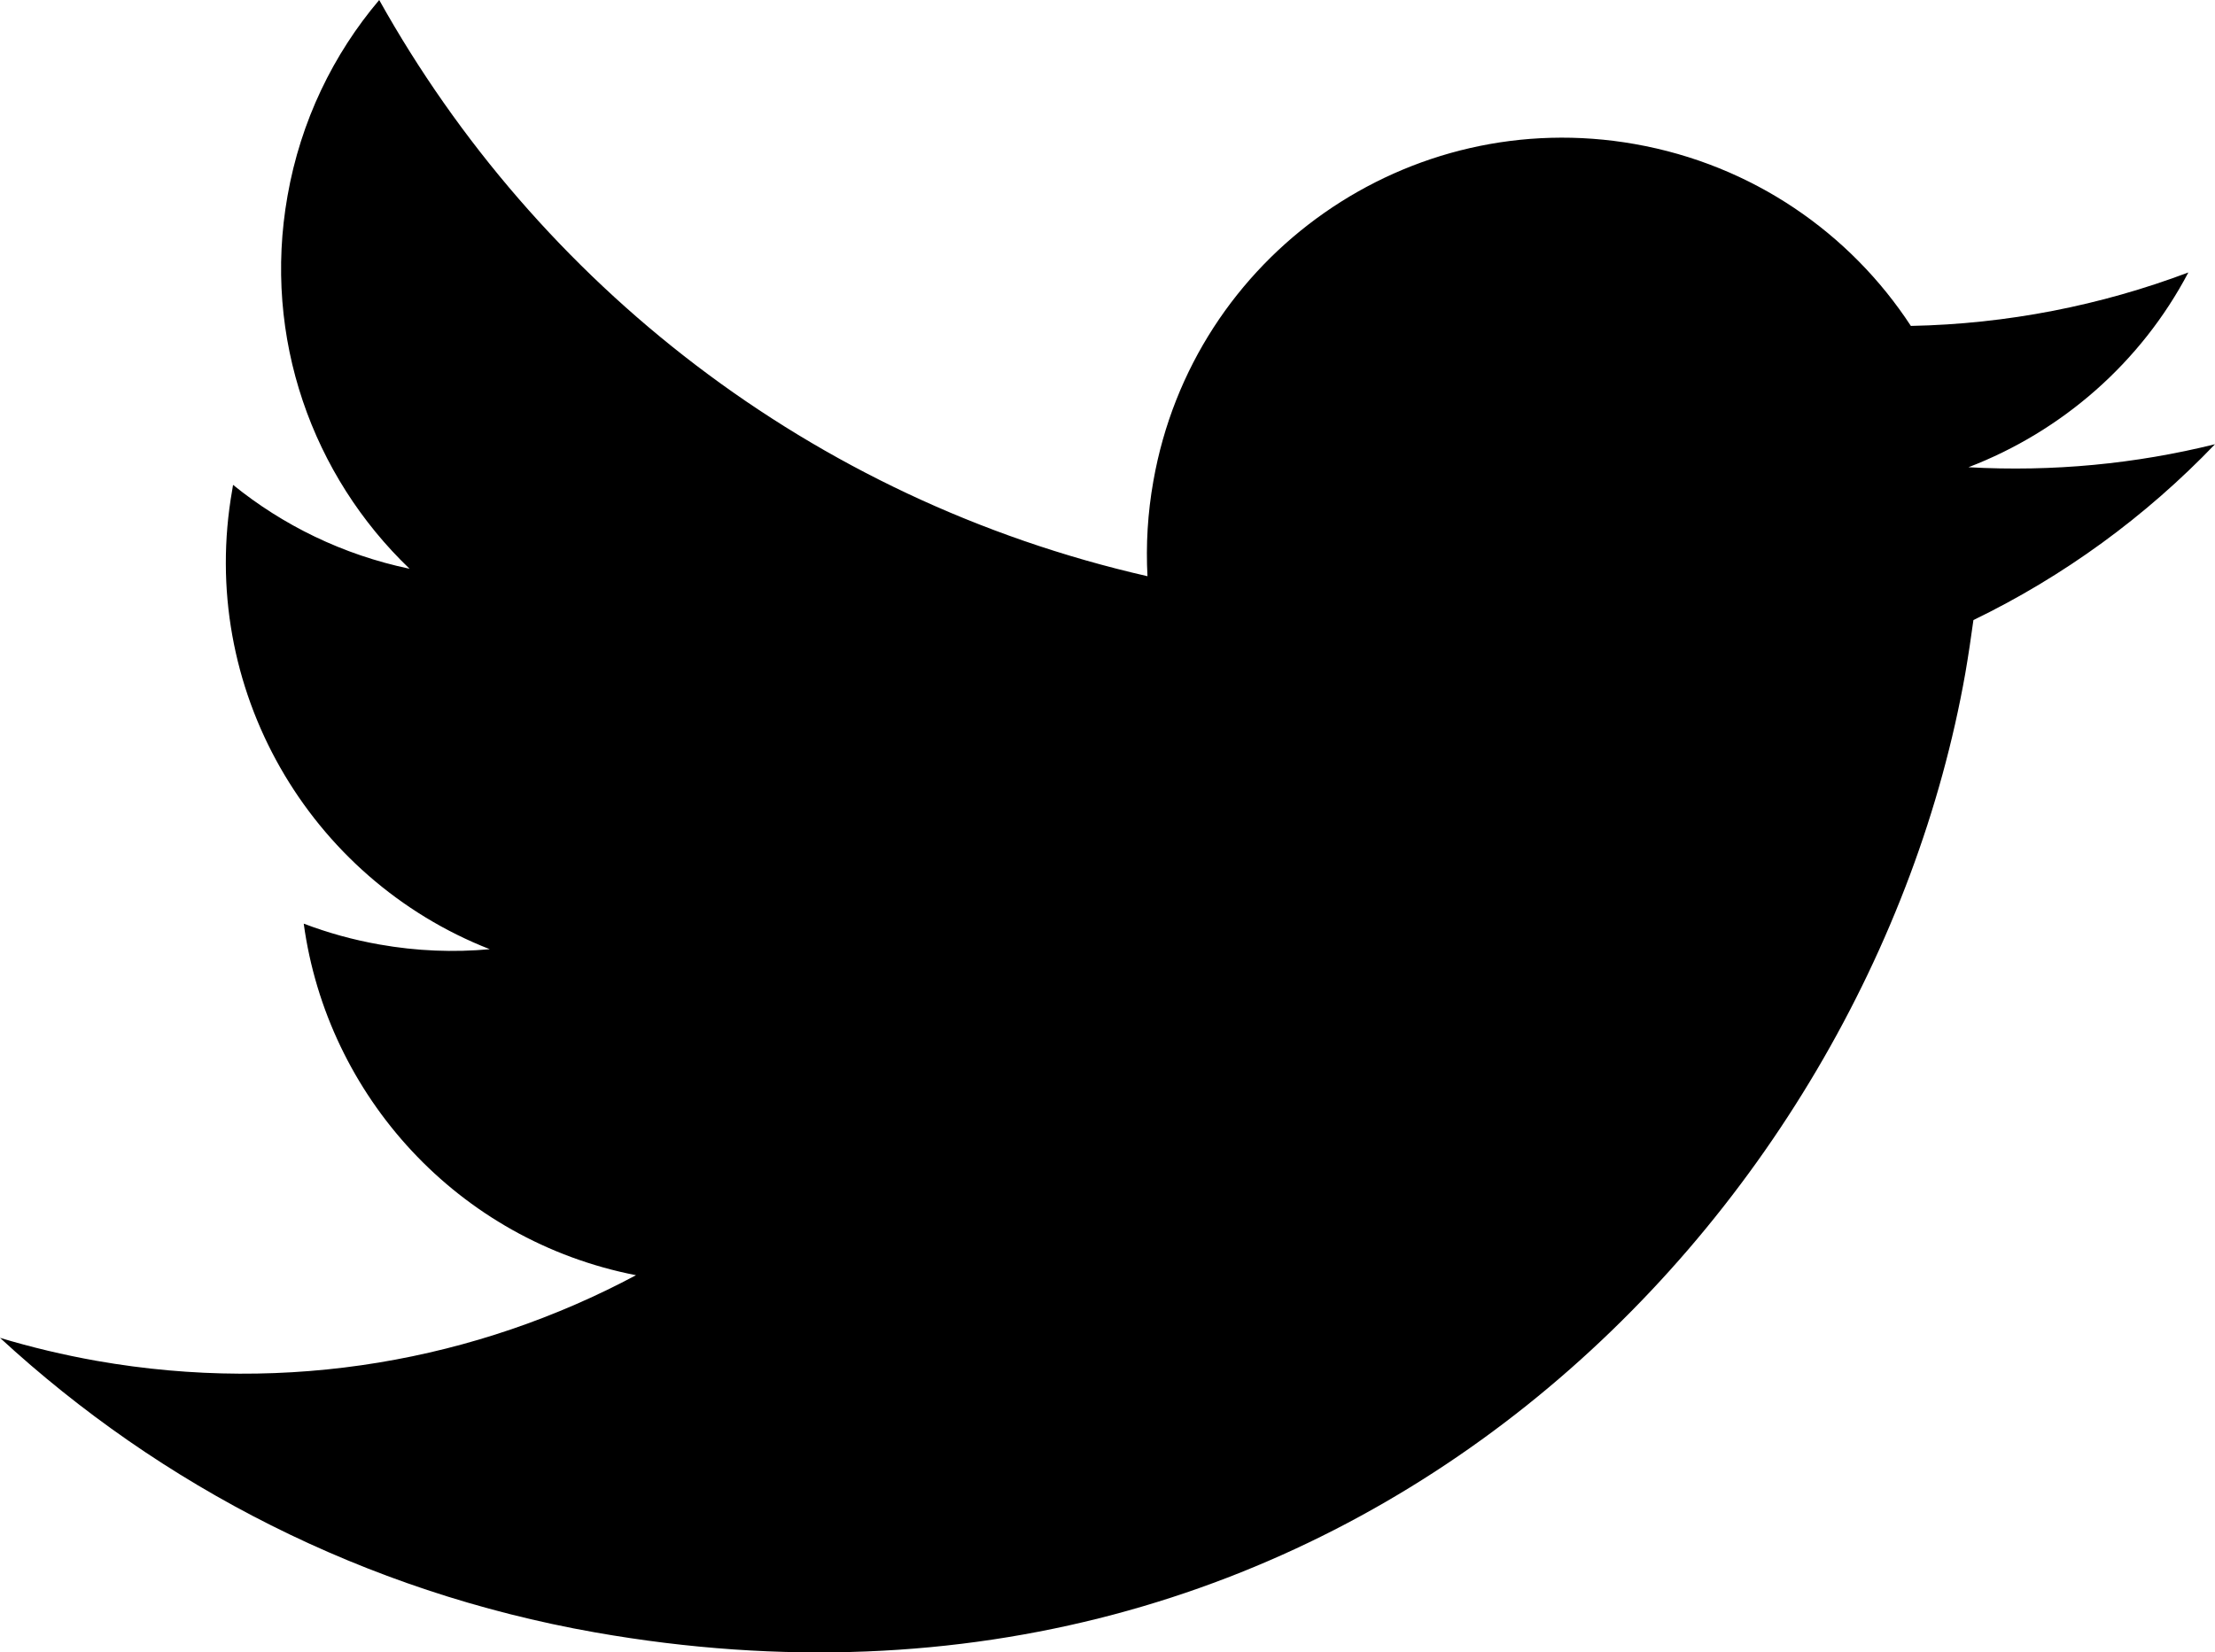
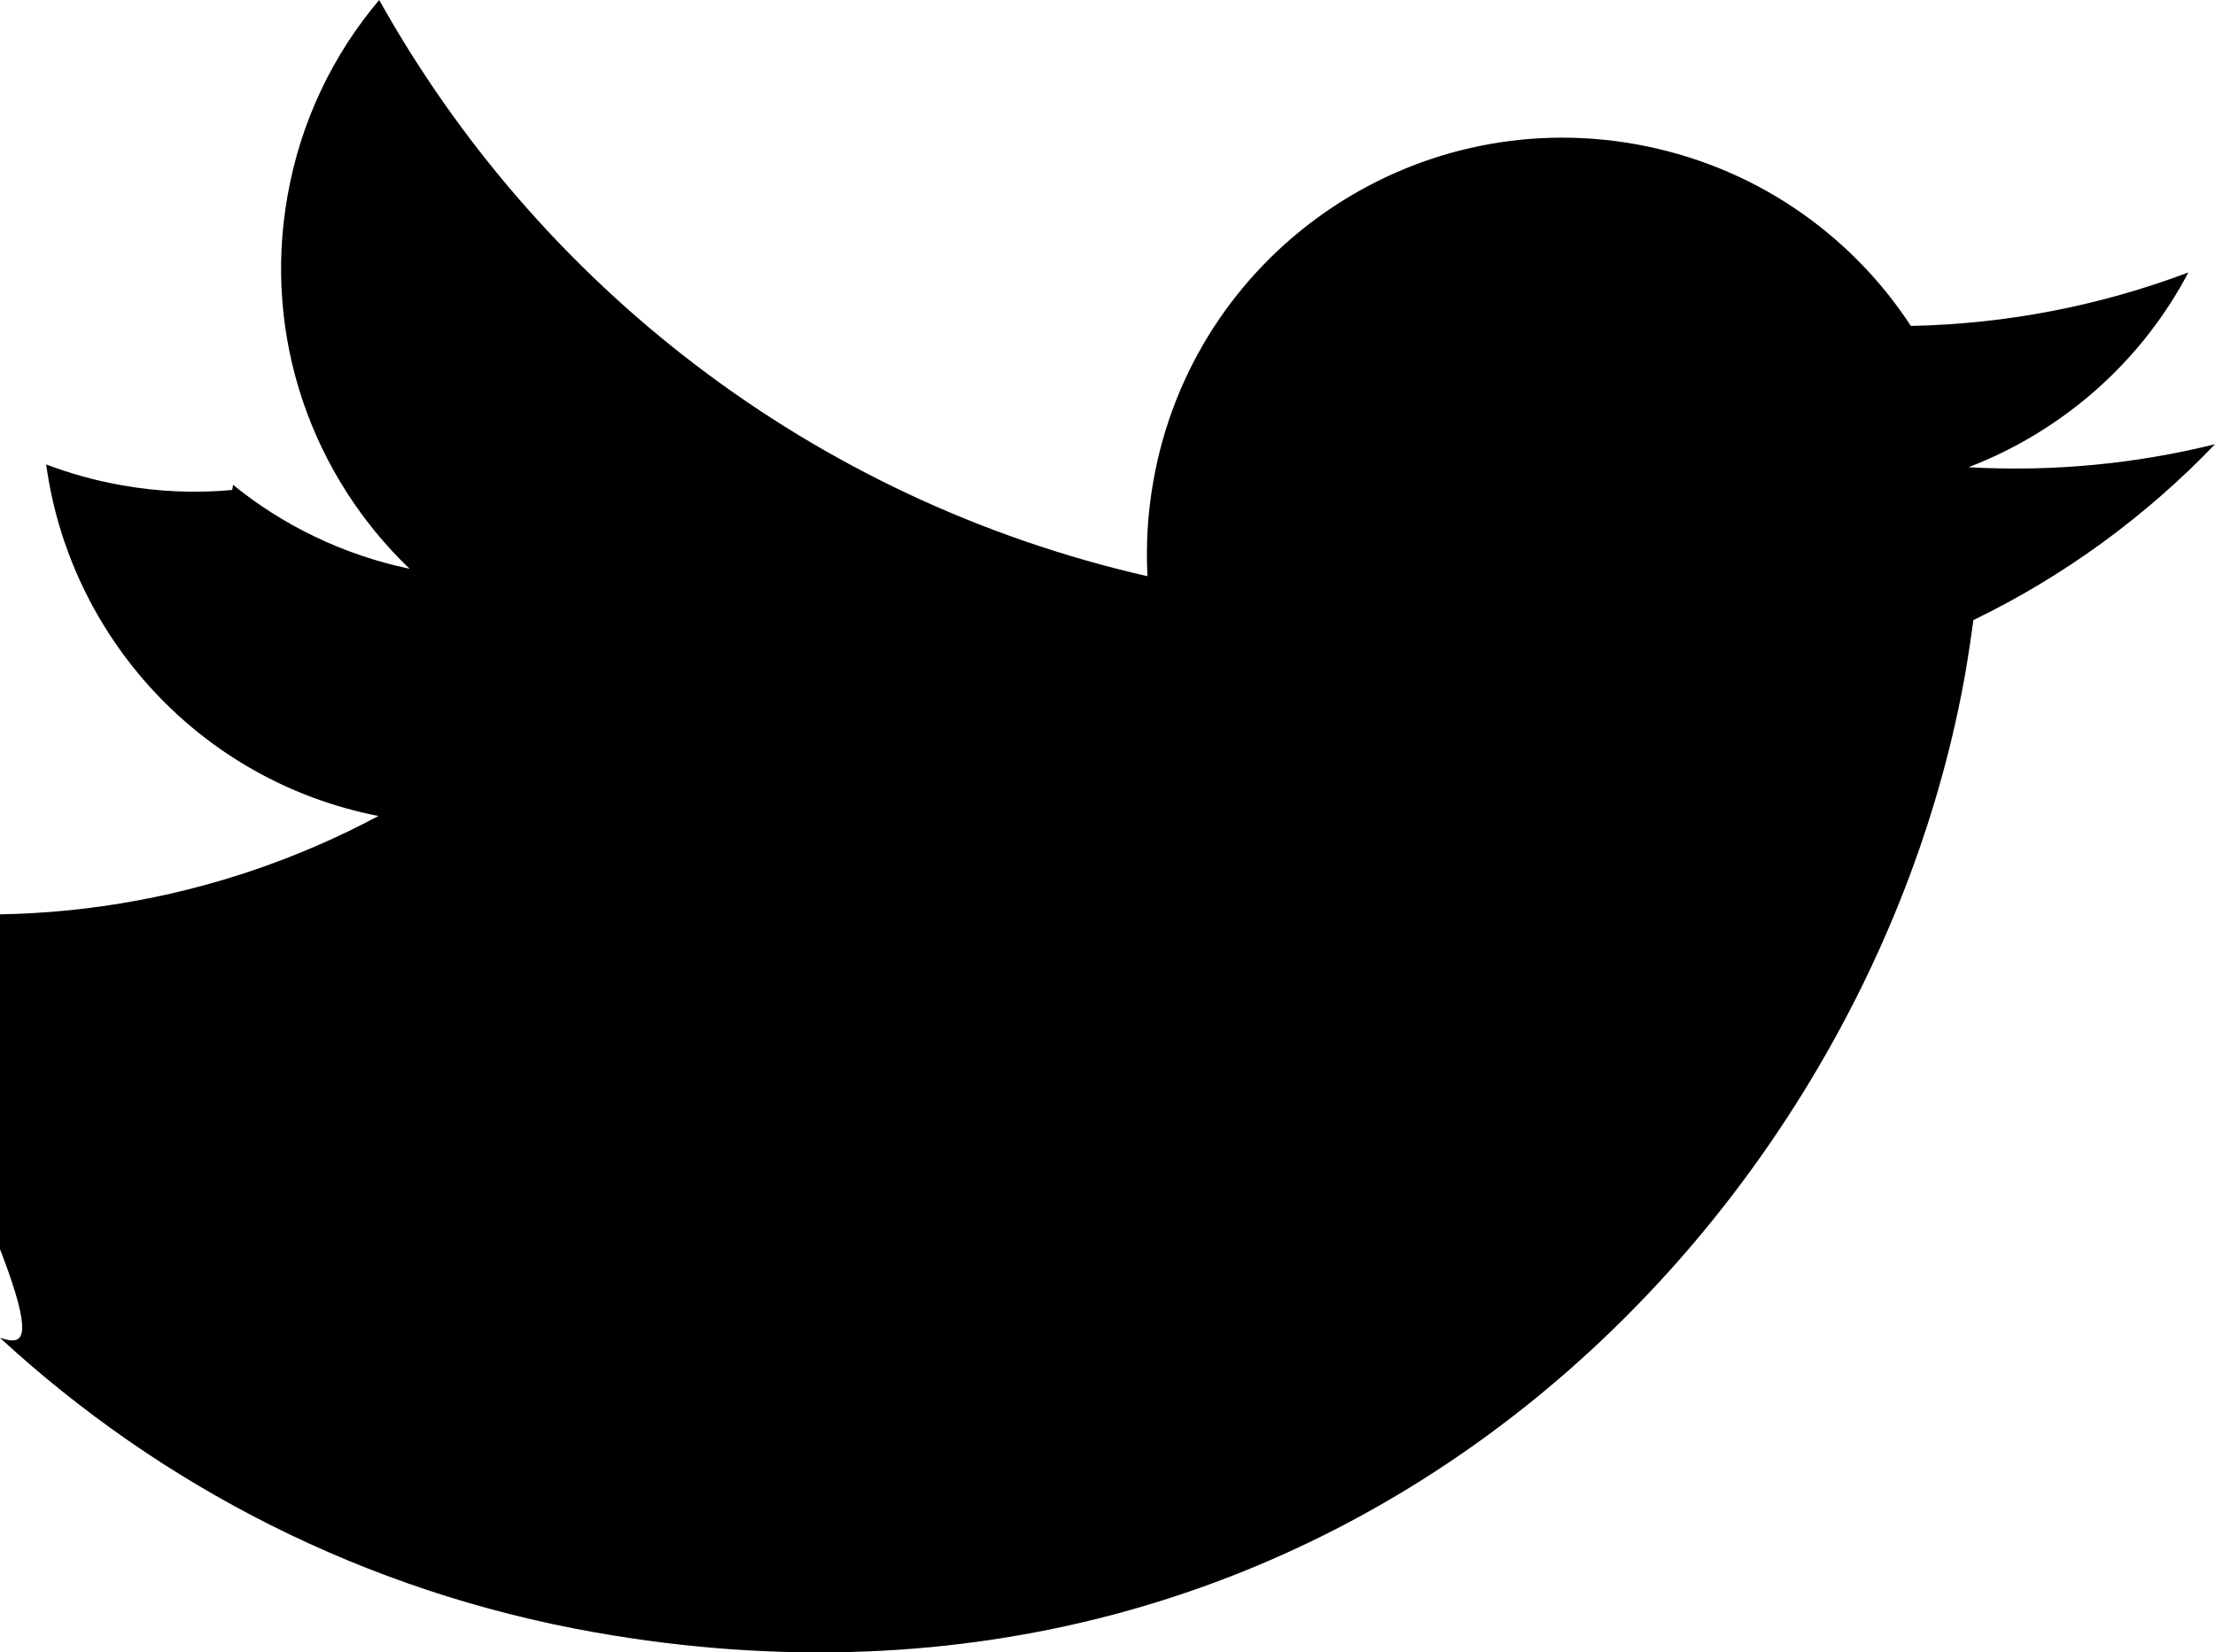
<svg xmlns="http://www.w3.org/2000/svg" version="1.1" id="Capa_1" x="0px" y="0px" width="26.764px" height="19.971px" viewBox="0 0 26.764 19.971" enable-background="new 0 0 26.764 19.971" xml:space="preserve">
  <g>
-     <path d="M26.764,5.369c-0.956,0.237-1.957,0.335-2.979,0.278c1.129-0.433,2.084-1.264,2.657-2.354   c-1.056,0.398-2.187,0.623-3.353,0.646c-0.732-1.12-1.912-1.947-3.336-2.198c-2.73-0.482-5.336,1.342-5.817,4.074   c-0.069,0.387-0.091,0.772-0.071,1.149C9.792,6.034,6.494,3.423,4.582,0C4.027,0.655,3.633,1.462,3.474,2.368   C3.17,4.084,3.777,5.752,4.949,6.874C4.142,6.705,3.418,6.348,2.816,5.86C2.812,5.88,2.81,5.901,2.806,5.922   c-0.423,2.396,0.93,4.696,3.112,5.55c-0.435,0.04-0.882,0.023-1.333-0.057c-0.319-0.056-0.623-0.141-0.915-0.252   c0.283,2.076,1.857,3.828,4.015,4.249c-1.927,1.029-4.199,1.443-6.517,1.035C0.769,16.376,0.378,16.283,0,16.169   c1.942,1.79,4.398,3.067,7.191,3.56c9.099,1.604,15.401-5.056,16.556-11.592c0.037-0.215,0.069-0.429,0.098-0.643   C24.934,6.967,25.926,6.244,26.764,5.369" />
+     <path d="M26.764,5.369c-0.956,0.237-1.957,0.335-2.979,0.278c1.129-0.433,2.084-1.264,2.657-2.354   c-1.056,0.398-2.187,0.623-3.353,0.646c-0.732-1.12-1.912-1.947-3.336-2.198c-2.73-0.482-5.336,1.342-5.817,4.074   c-0.069,0.387-0.091,0.772-0.071,1.149C9.792,6.034,6.494,3.423,4.582,0C4.027,0.655,3.633,1.462,3.474,2.368   C3.17,4.084,3.777,5.752,4.949,6.874C4.142,6.705,3.418,6.348,2.816,5.86C2.812,5.88,2.81,5.901,2.806,5.922   c-0.435,0.04-0.882,0.023-1.333-0.057c-0.319-0.056-0.623-0.141-0.915-0.252   c0.283,2.076,1.857,3.828,4.015,4.249c-1.927,1.029-4.199,1.443-6.517,1.035C0.769,16.376,0.378,16.283,0,16.169   c1.942,1.79,4.398,3.067,7.191,3.56c9.099,1.604,15.401-5.056,16.556-11.592c0.037-0.215,0.069-0.429,0.098-0.643   C24.934,6.967,25.926,6.244,26.764,5.369" />
  </g>
</svg>